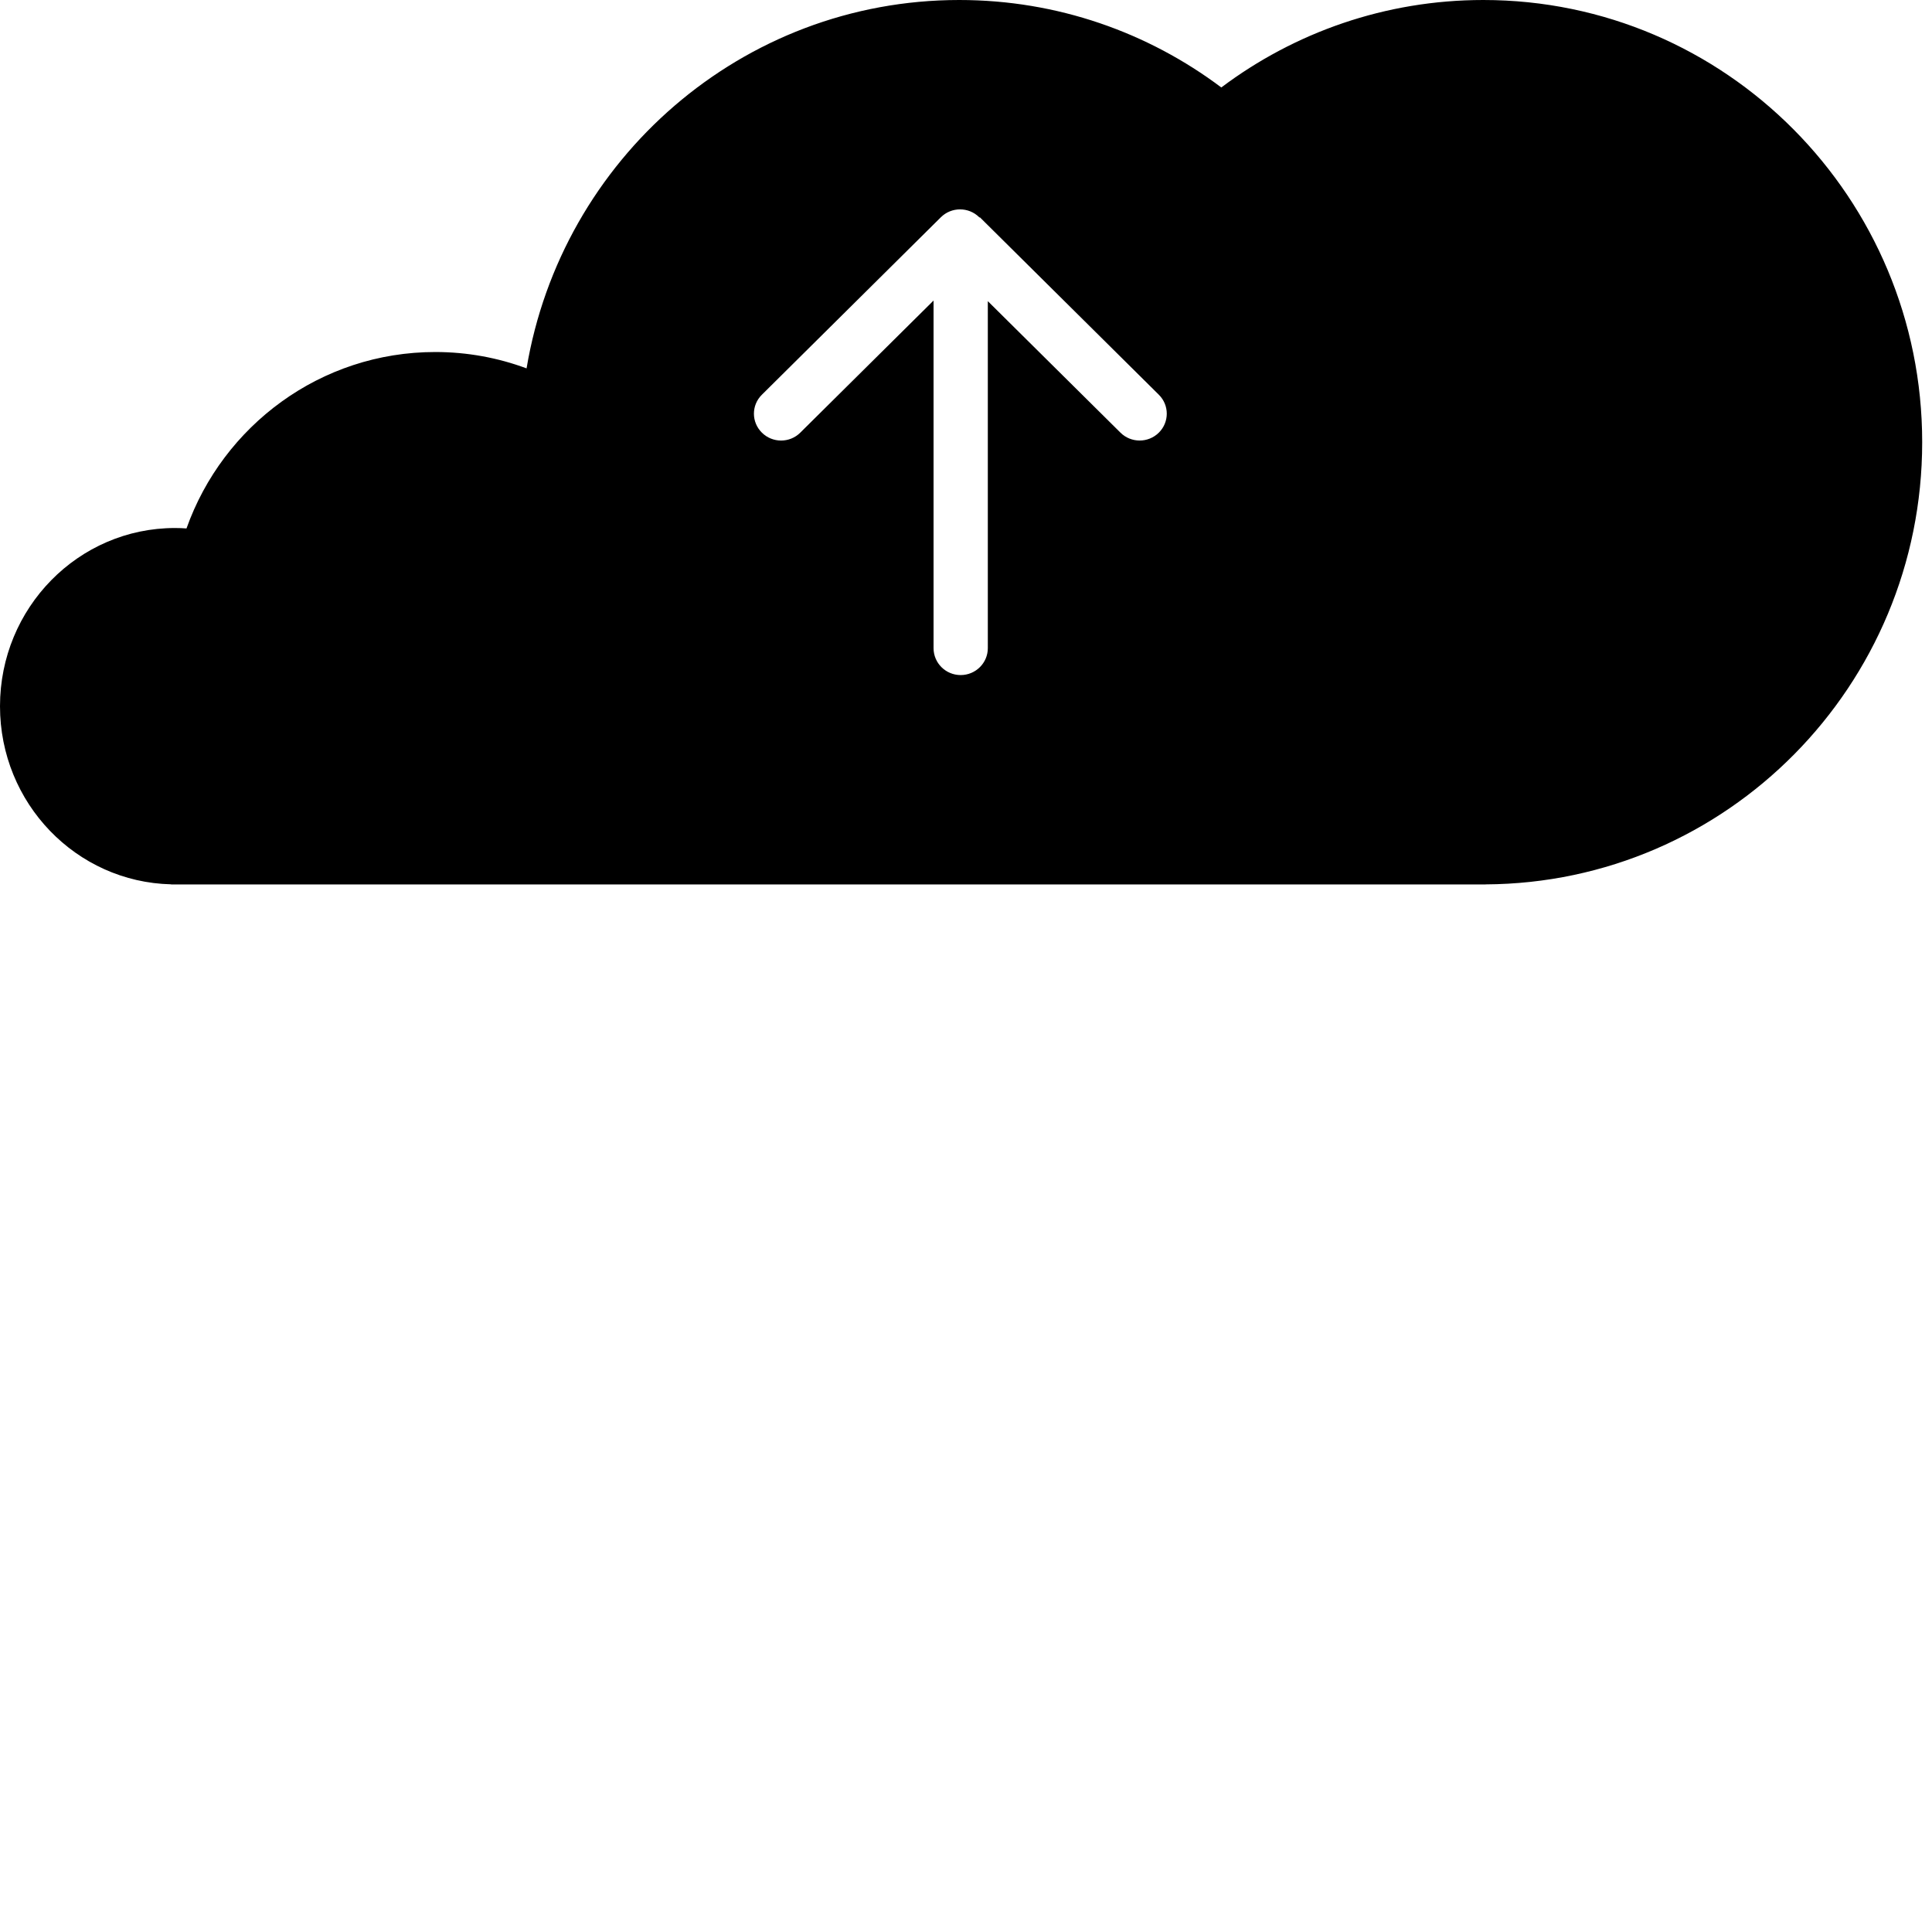
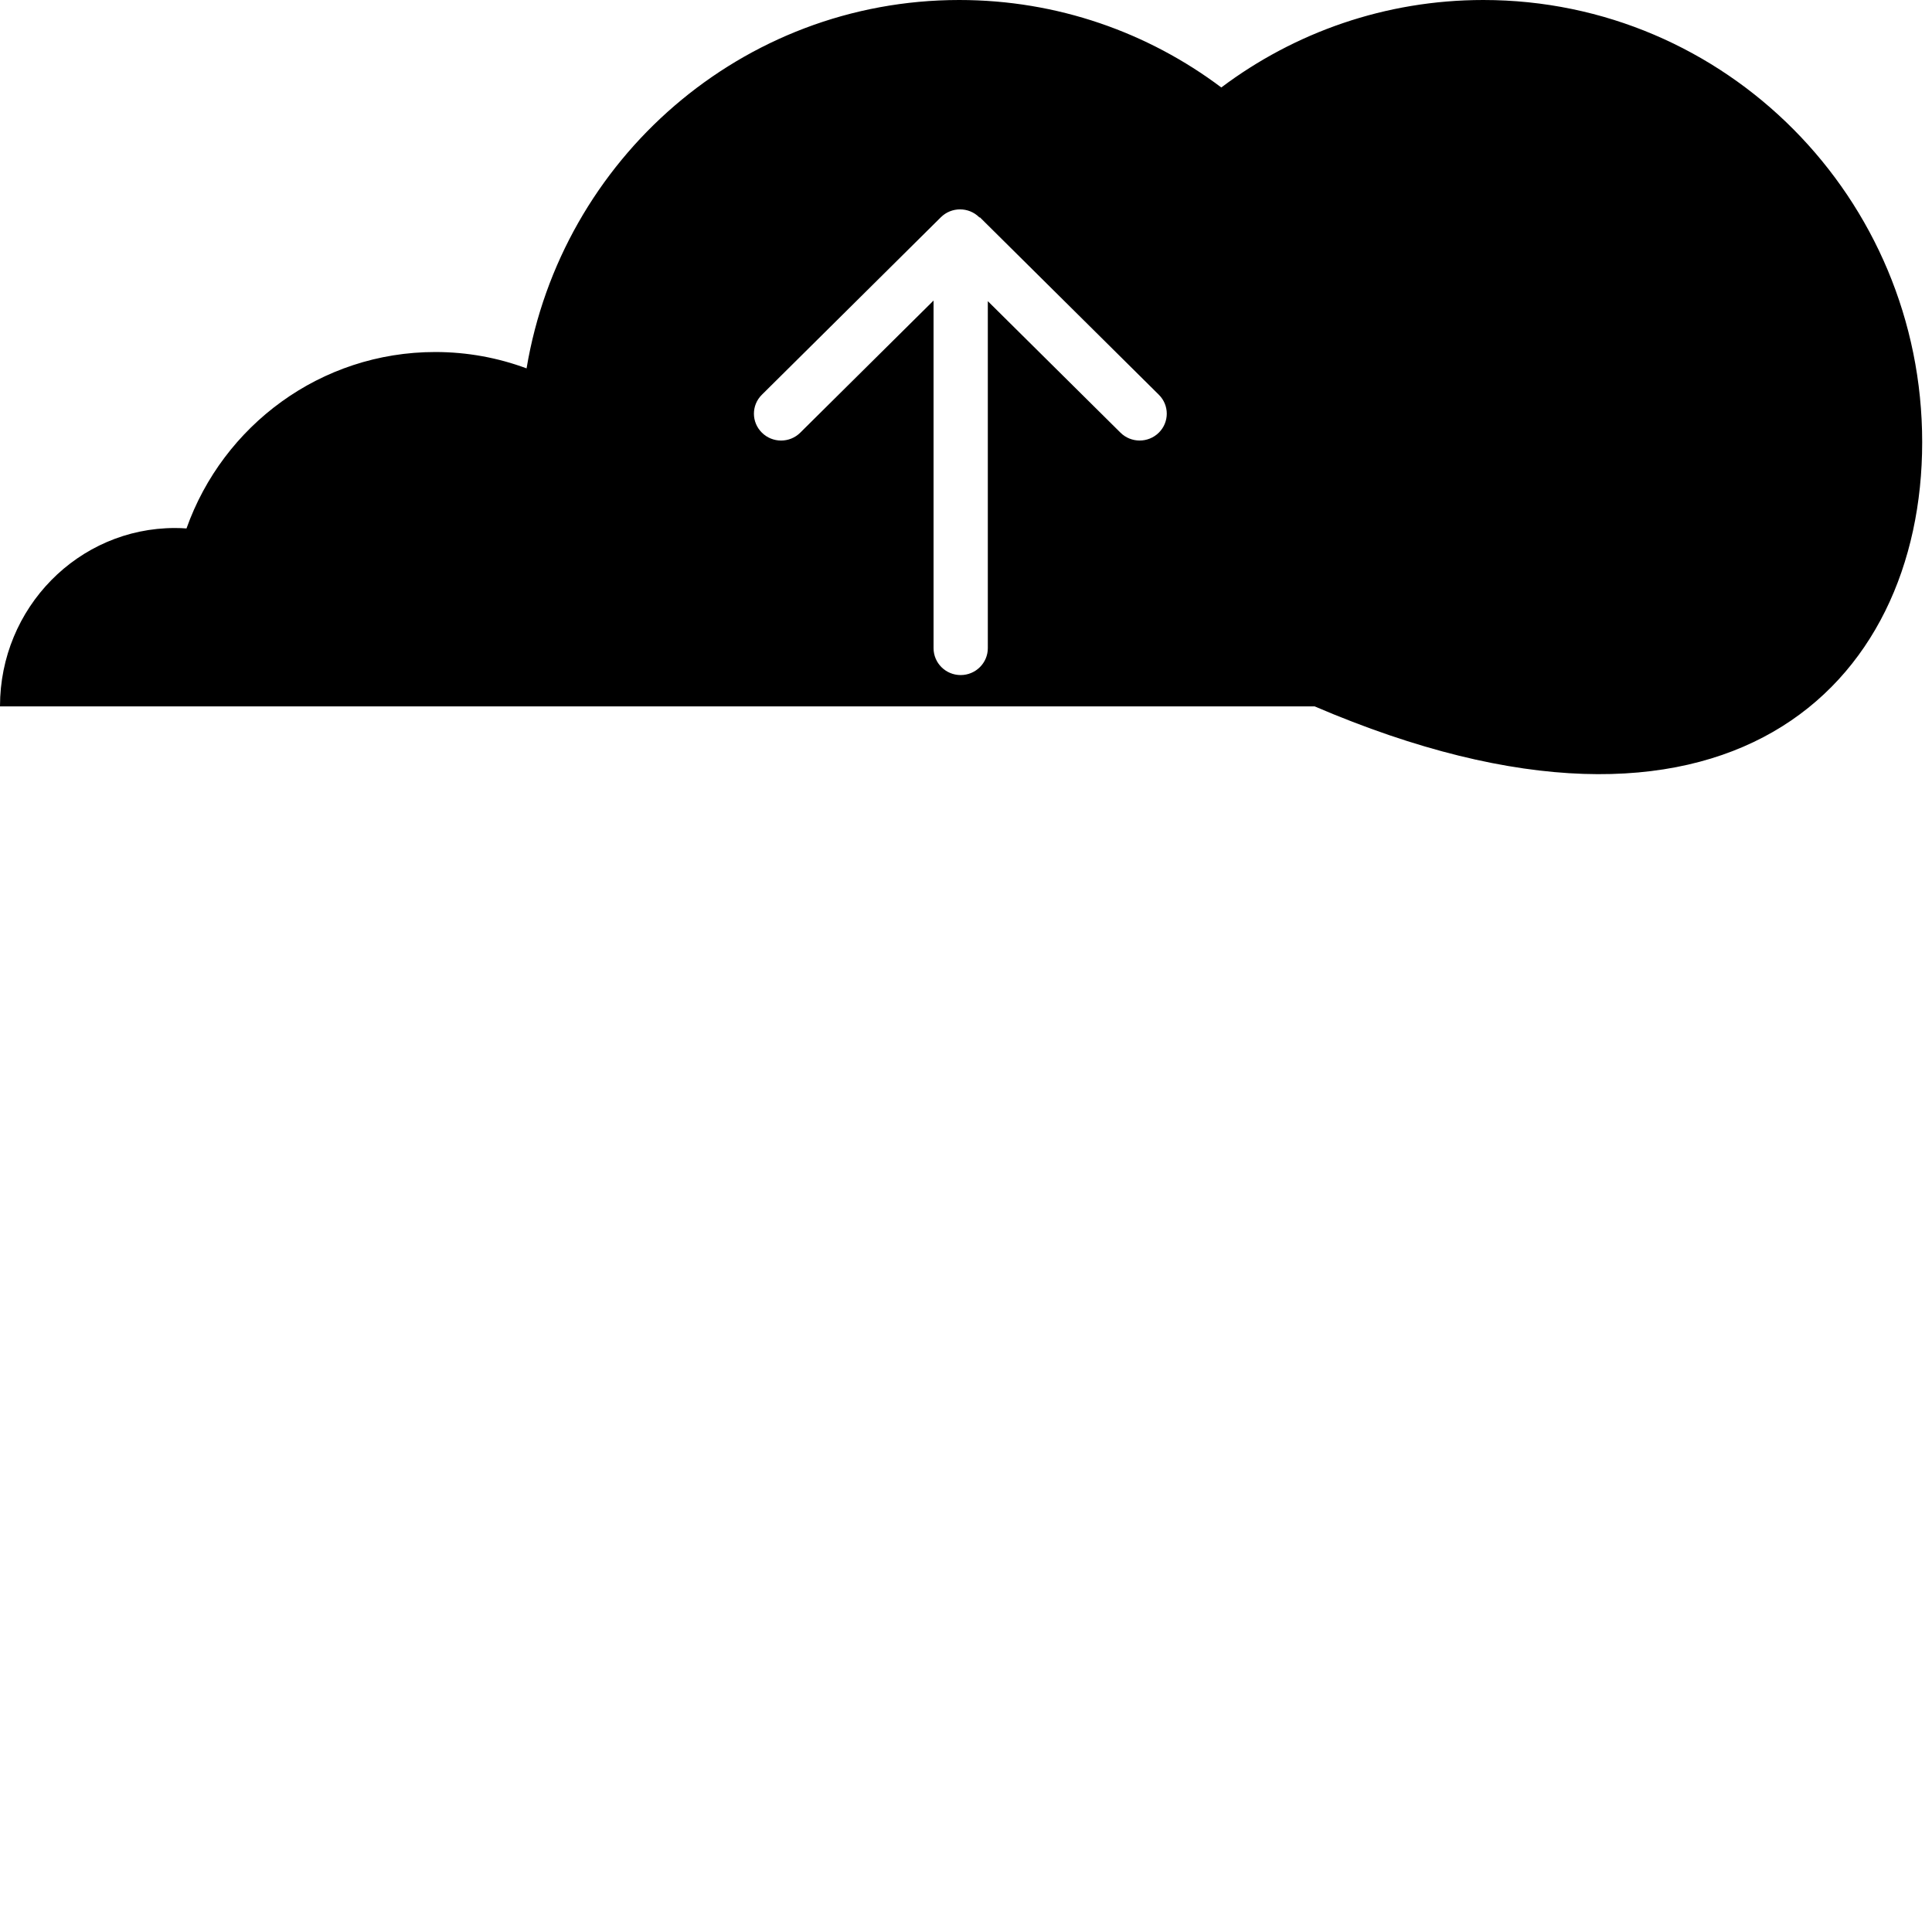
<svg xmlns="http://www.w3.org/2000/svg" enable-background="new 0 0 141.732 141.732" height="141.732px" id="Livello_1" version="1.1" viewBox="0 0 141.732 141.732" width="141.732px" xml:space="preserve">
  <g id="Livello_37">
-     <path d="M85.012,31.74c-0.777,0.77-2.038,0.77-2.814,0l-9.731-9.647v25.455c0,1.089-0.893,1.975-1.991,1.975   c-1.1,0-1.99-0.882-1.99-1.975v-25.5l-9.779,9.693c-0.776,0.771-2.036,0.77-2.813,0c-0.781-0.77-0.781-2.018,0-2.786l13.129-13.018   c0.777-0.769,2.037-0.769,2.812,0c0.008,0.011,0.014,0.02,0.021,0.025l0.024-0.025l13.13,13.018   C85.789,29.723,85.789,30.971,85.012,31.74 M141.012,32.441C141.012,14.524,126.599,0,108.818,0   c-7.202,0-13.858,2.386-19.223,6.416C84.23,2.386,77.577,0,70.372,0C54.423,0,41.191,11.687,38.629,27.024   c-2.087-0.776-4.346-1.2-6.698-1.2c-8.411,0-15.572,5.397-18.25,12.943c-0.276-0.021-0.557-0.032-0.84-0.032   C5.748,38.735,0,44.59,0,51.81c0,7.117,5.592,12.901,12.55,13.064v0.01h96.429v-0.005   C126.685,64.789,141.012,50.303,141.012,32.441" />
+     <path d="M85.012,31.74c-0.777,0.77-2.038,0.77-2.814,0l-9.731-9.647v25.455c0,1.089-0.893,1.975-1.991,1.975   c-1.1,0-1.99-0.882-1.99-1.975v-25.5l-9.779,9.693c-0.776,0.771-2.036,0.77-2.813,0c-0.781-0.77-0.781-2.018,0-2.786l13.129-13.018   c0.777-0.769,2.037-0.769,2.812,0c0.008,0.011,0.014,0.02,0.021,0.025l0.024-0.025l13.13,13.018   C85.789,29.723,85.789,30.971,85.012,31.74 M141.012,32.441C141.012,14.524,126.599,0,108.818,0   c-7.202,0-13.858,2.386-19.223,6.416C84.23,2.386,77.577,0,70.372,0C54.423,0,41.191,11.687,38.629,27.024   c-2.087-0.776-4.346-1.2-6.698-1.2c-8.411,0-15.572,5.397-18.25,12.943c-0.276-0.021-0.557-0.032-0.84-0.032   C5.748,38.735,0,44.59,0,51.81v0.01h96.429v-0.005   C126.685,64.789,141.012,50.303,141.012,32.441" />
  </g>
  <g id="Livello_1_1_" />
</svg>